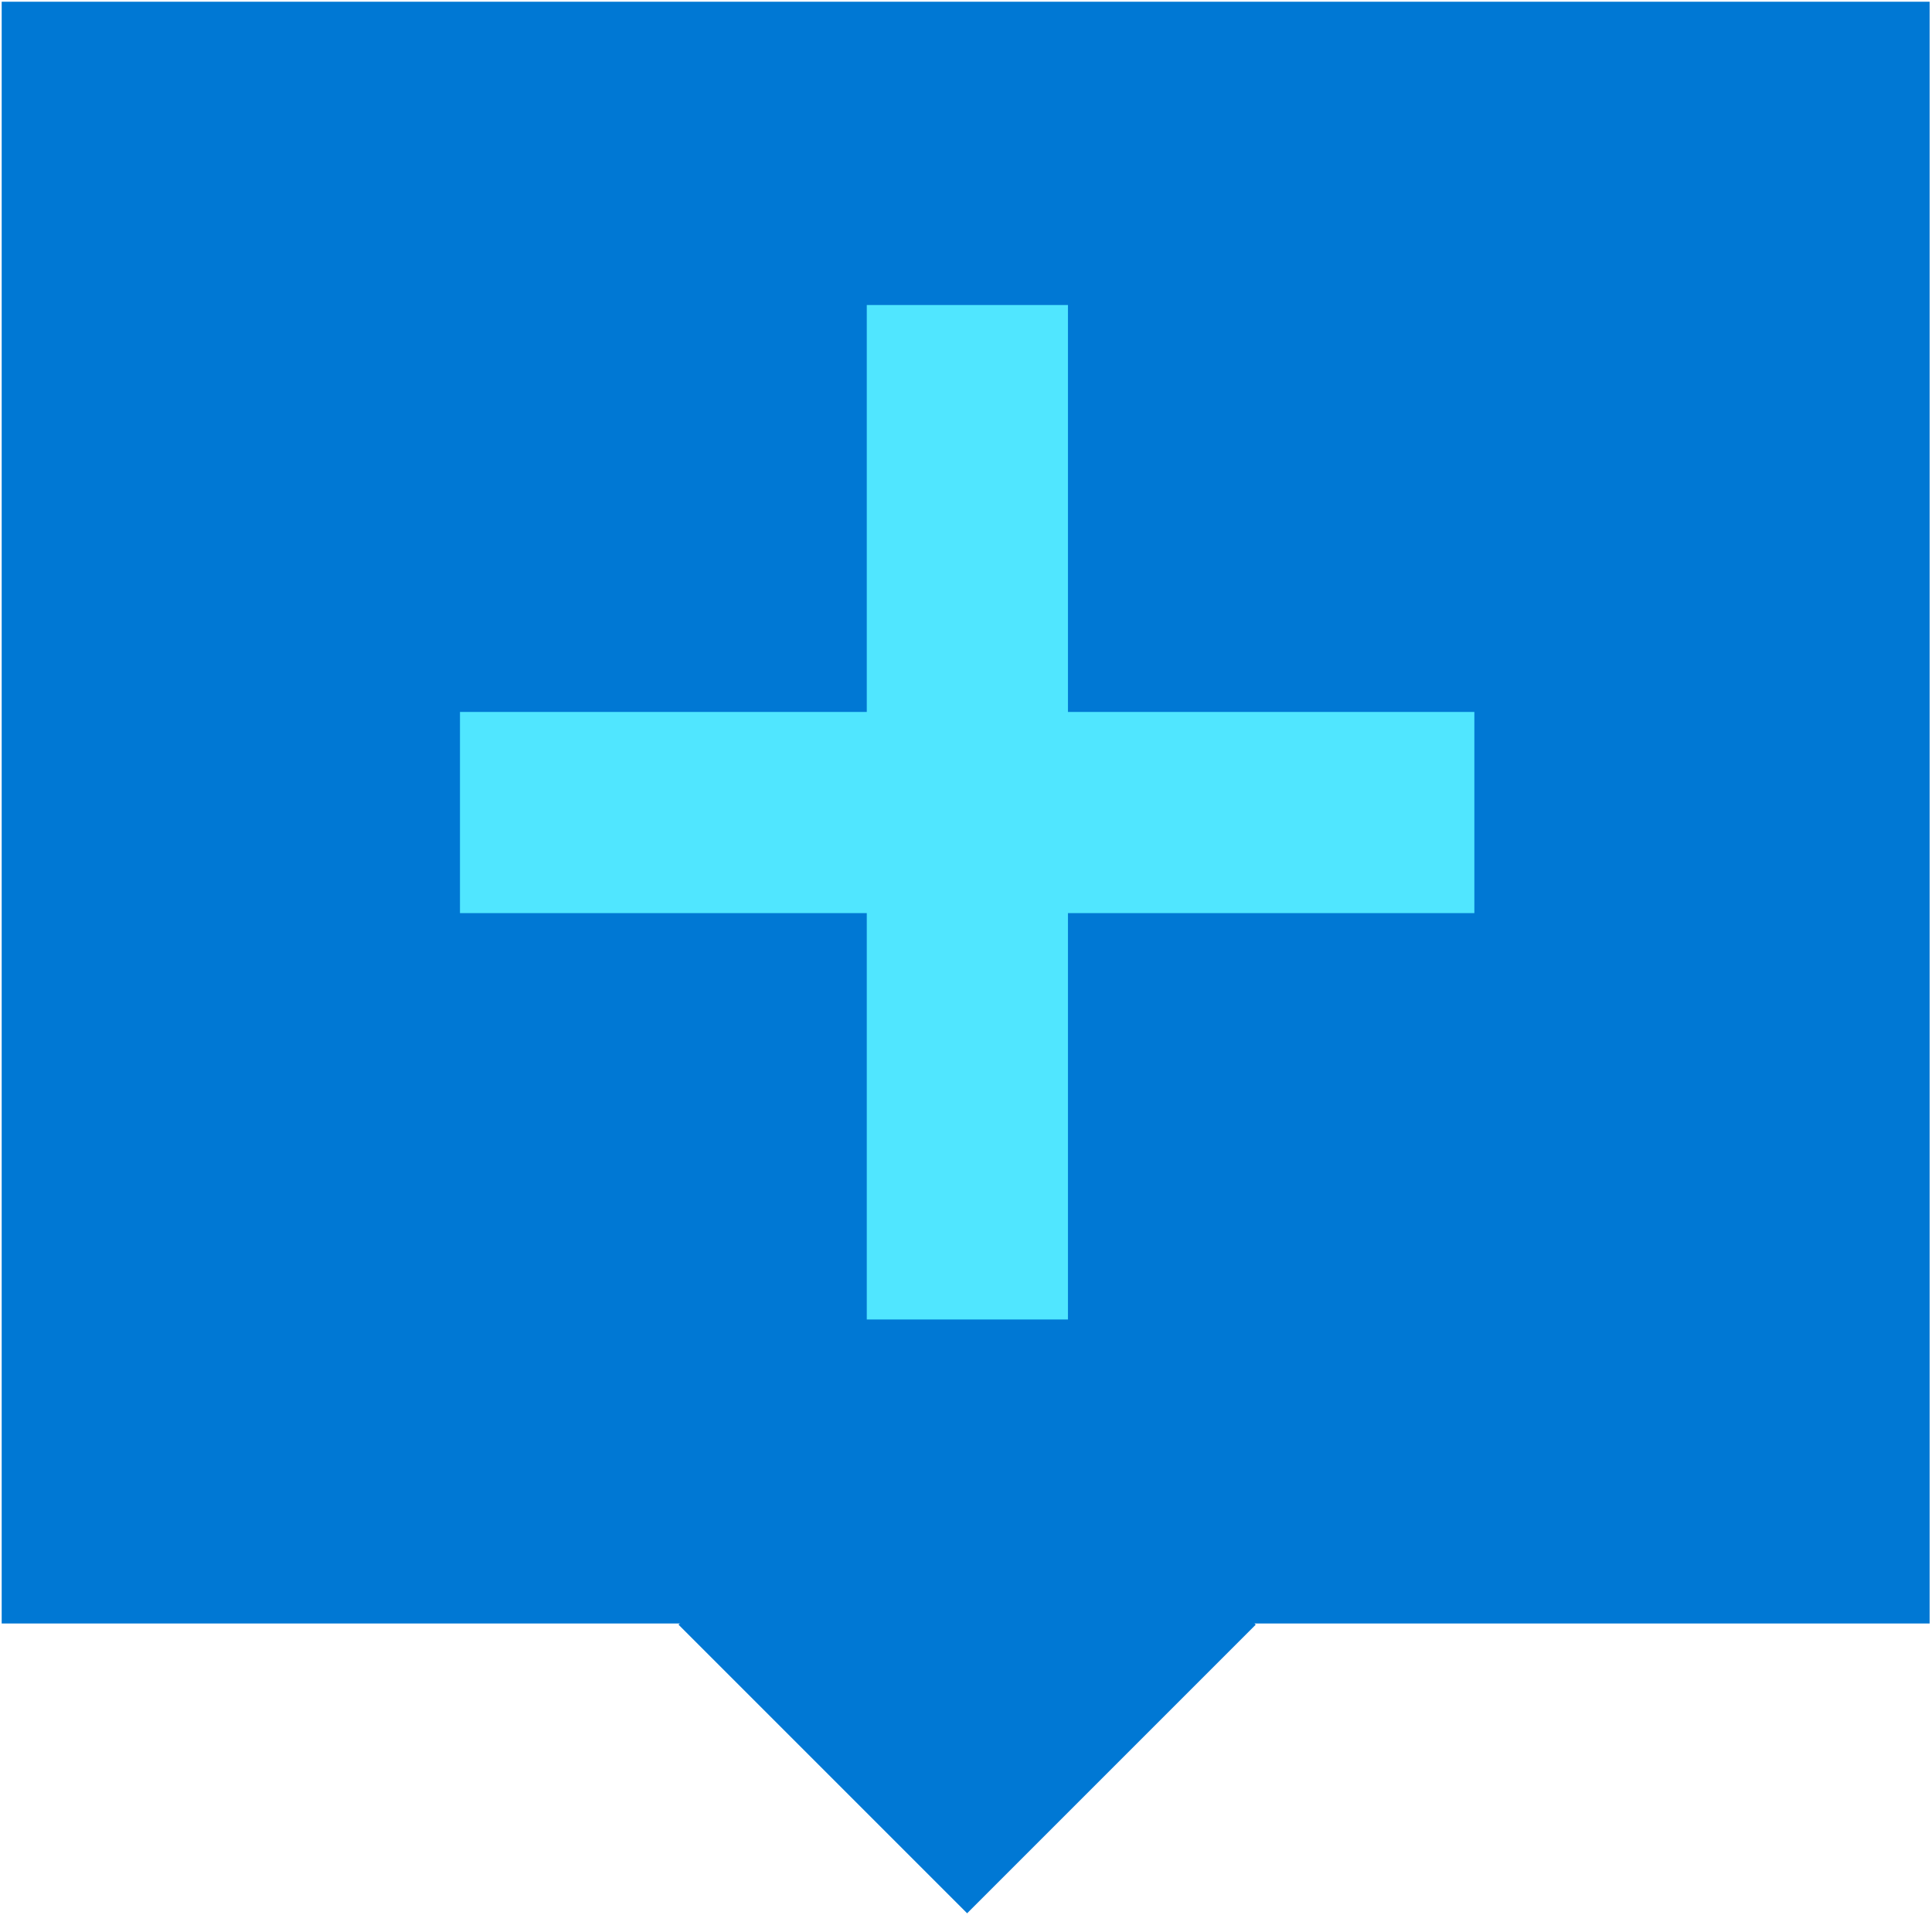
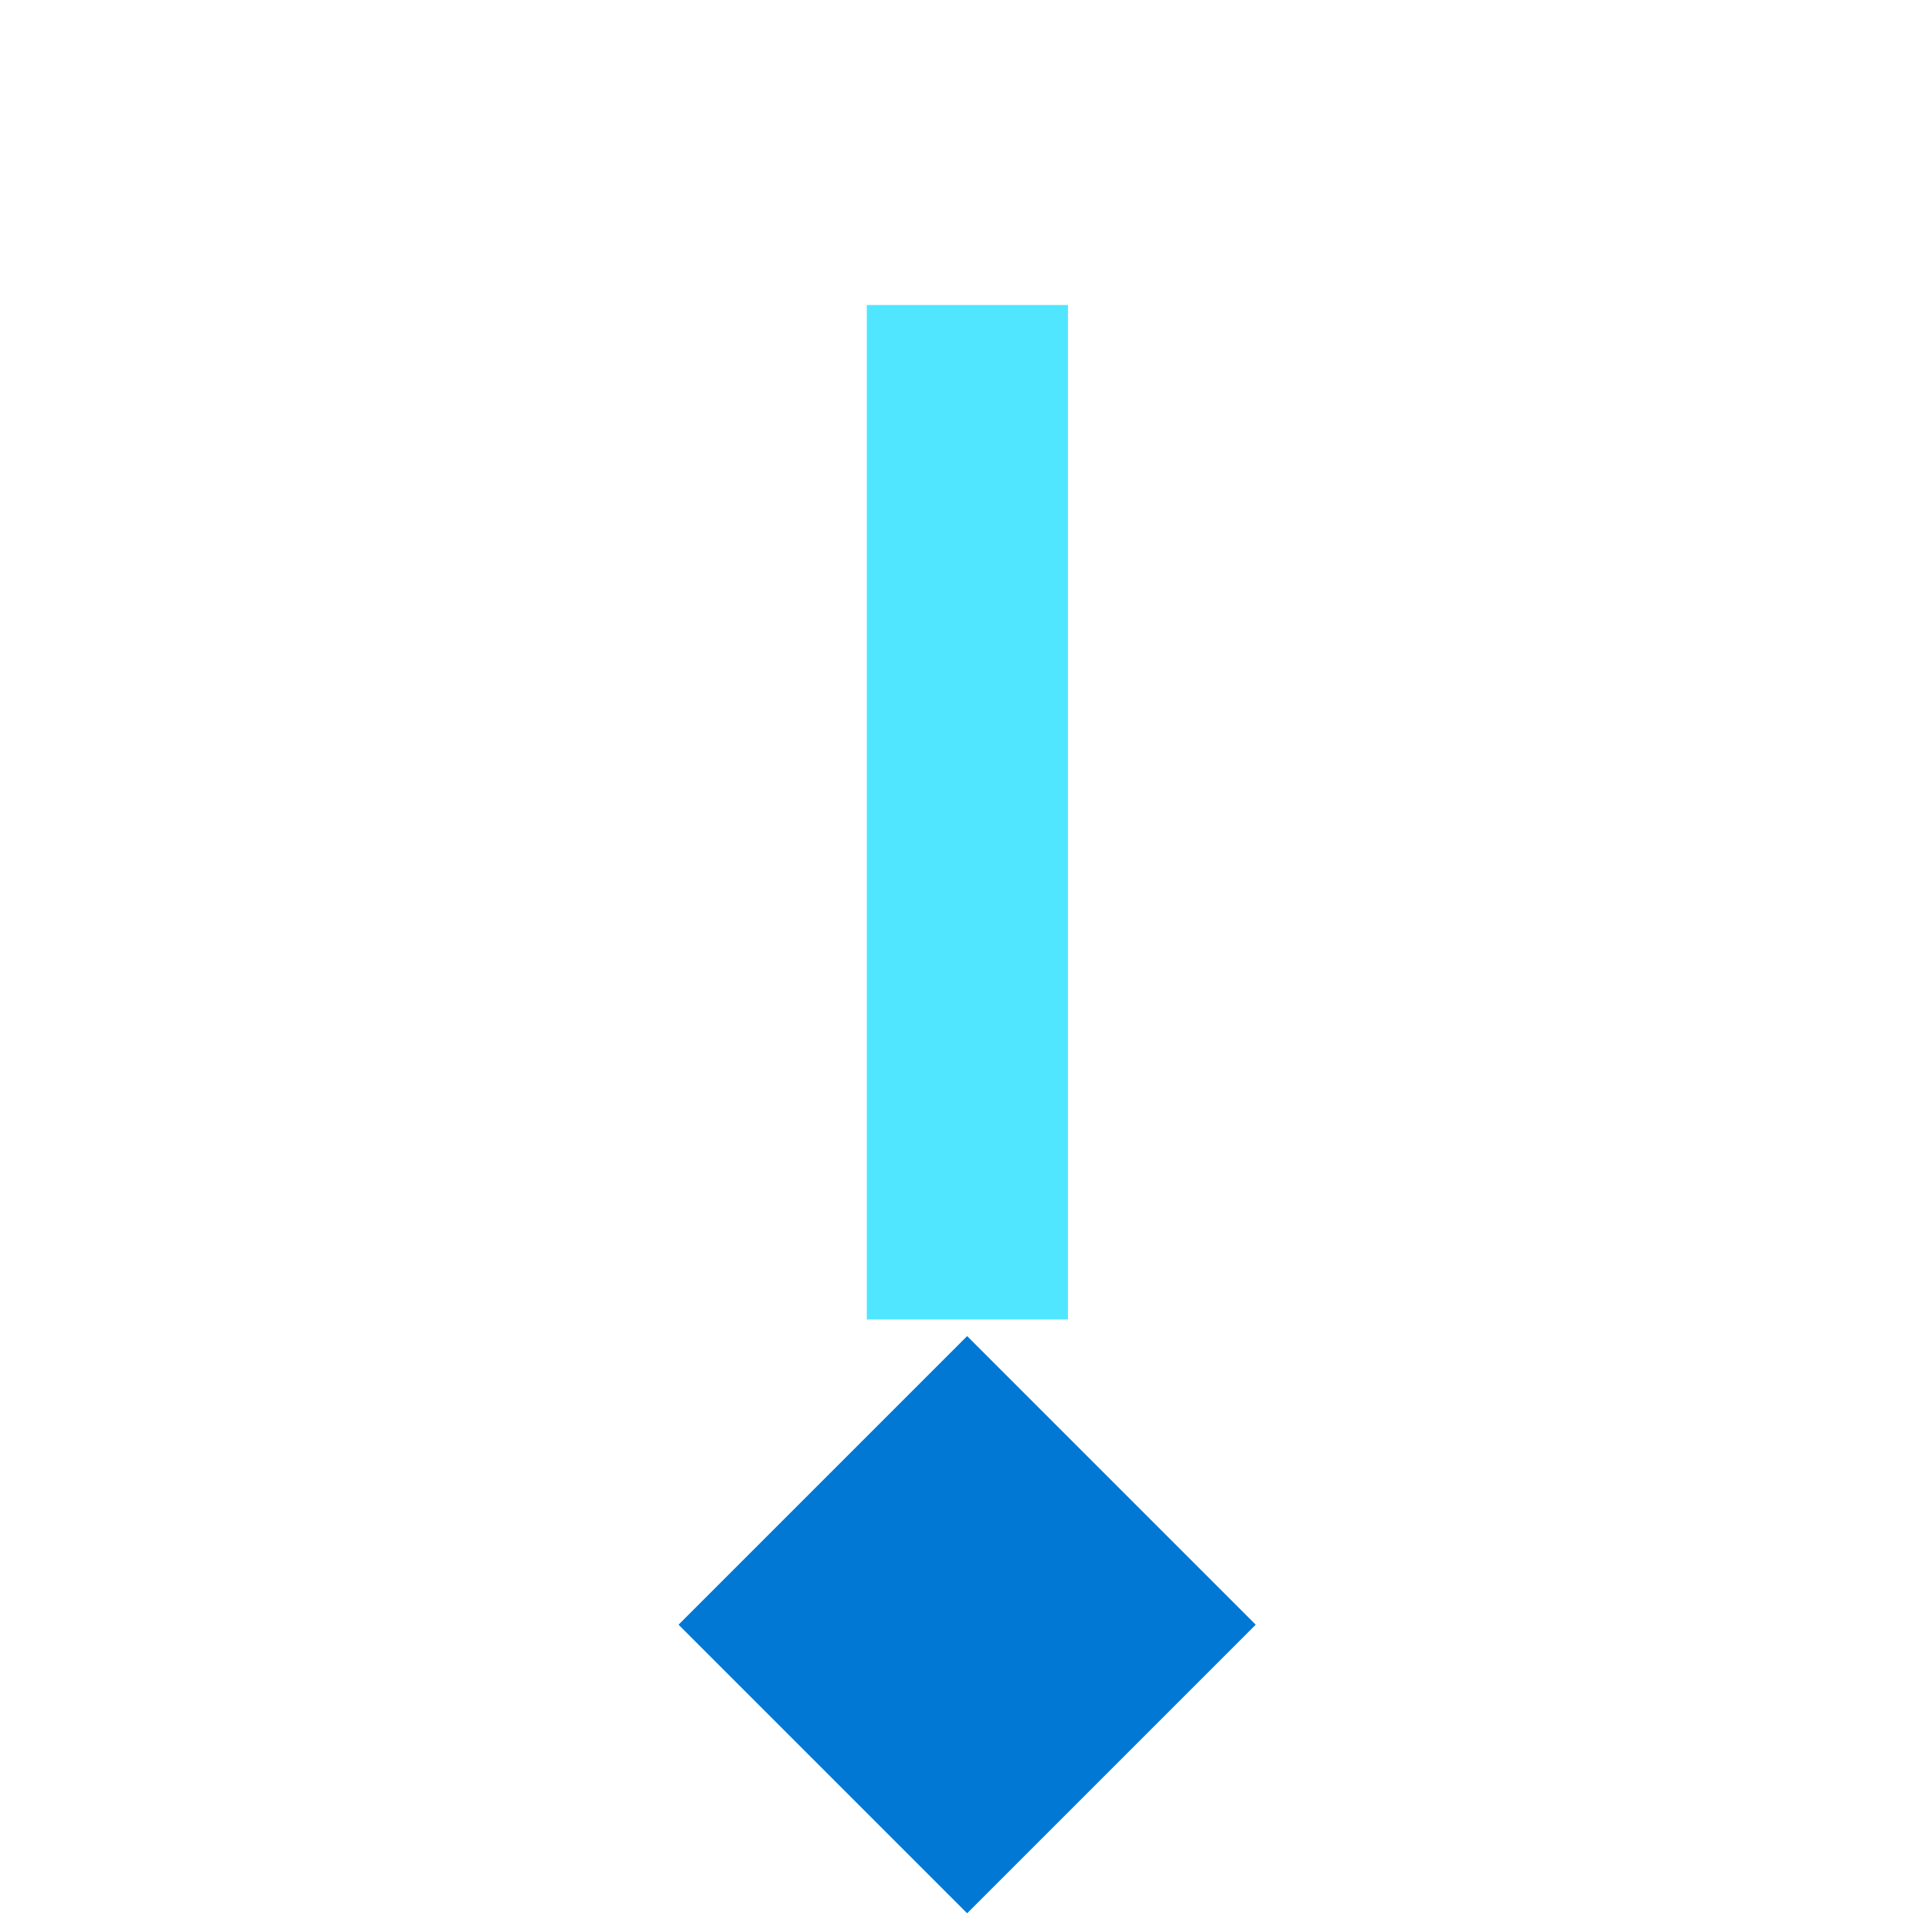
<svg xmlns="http://www.w3.org/2000/svg" viewBox="0 0 48 48">
-   <path d="M47.941.043H.042v40.292h47.899V.043z" fill="#0078D4" />
-   <path d="M36.631 17.688H11.428v4.998H36.63v-4.998z" fill="#50E6FF" />
  <path d="M26.533 32.782V7.578h-4.998v25.204h4.998z" fill="#50E6FF" />
  <path d="M31.198 40.365l-7.17-7.17-7.17 7.17 7.17 7.17 7.17-7.17z" fill="#0078D4" />
</svg>